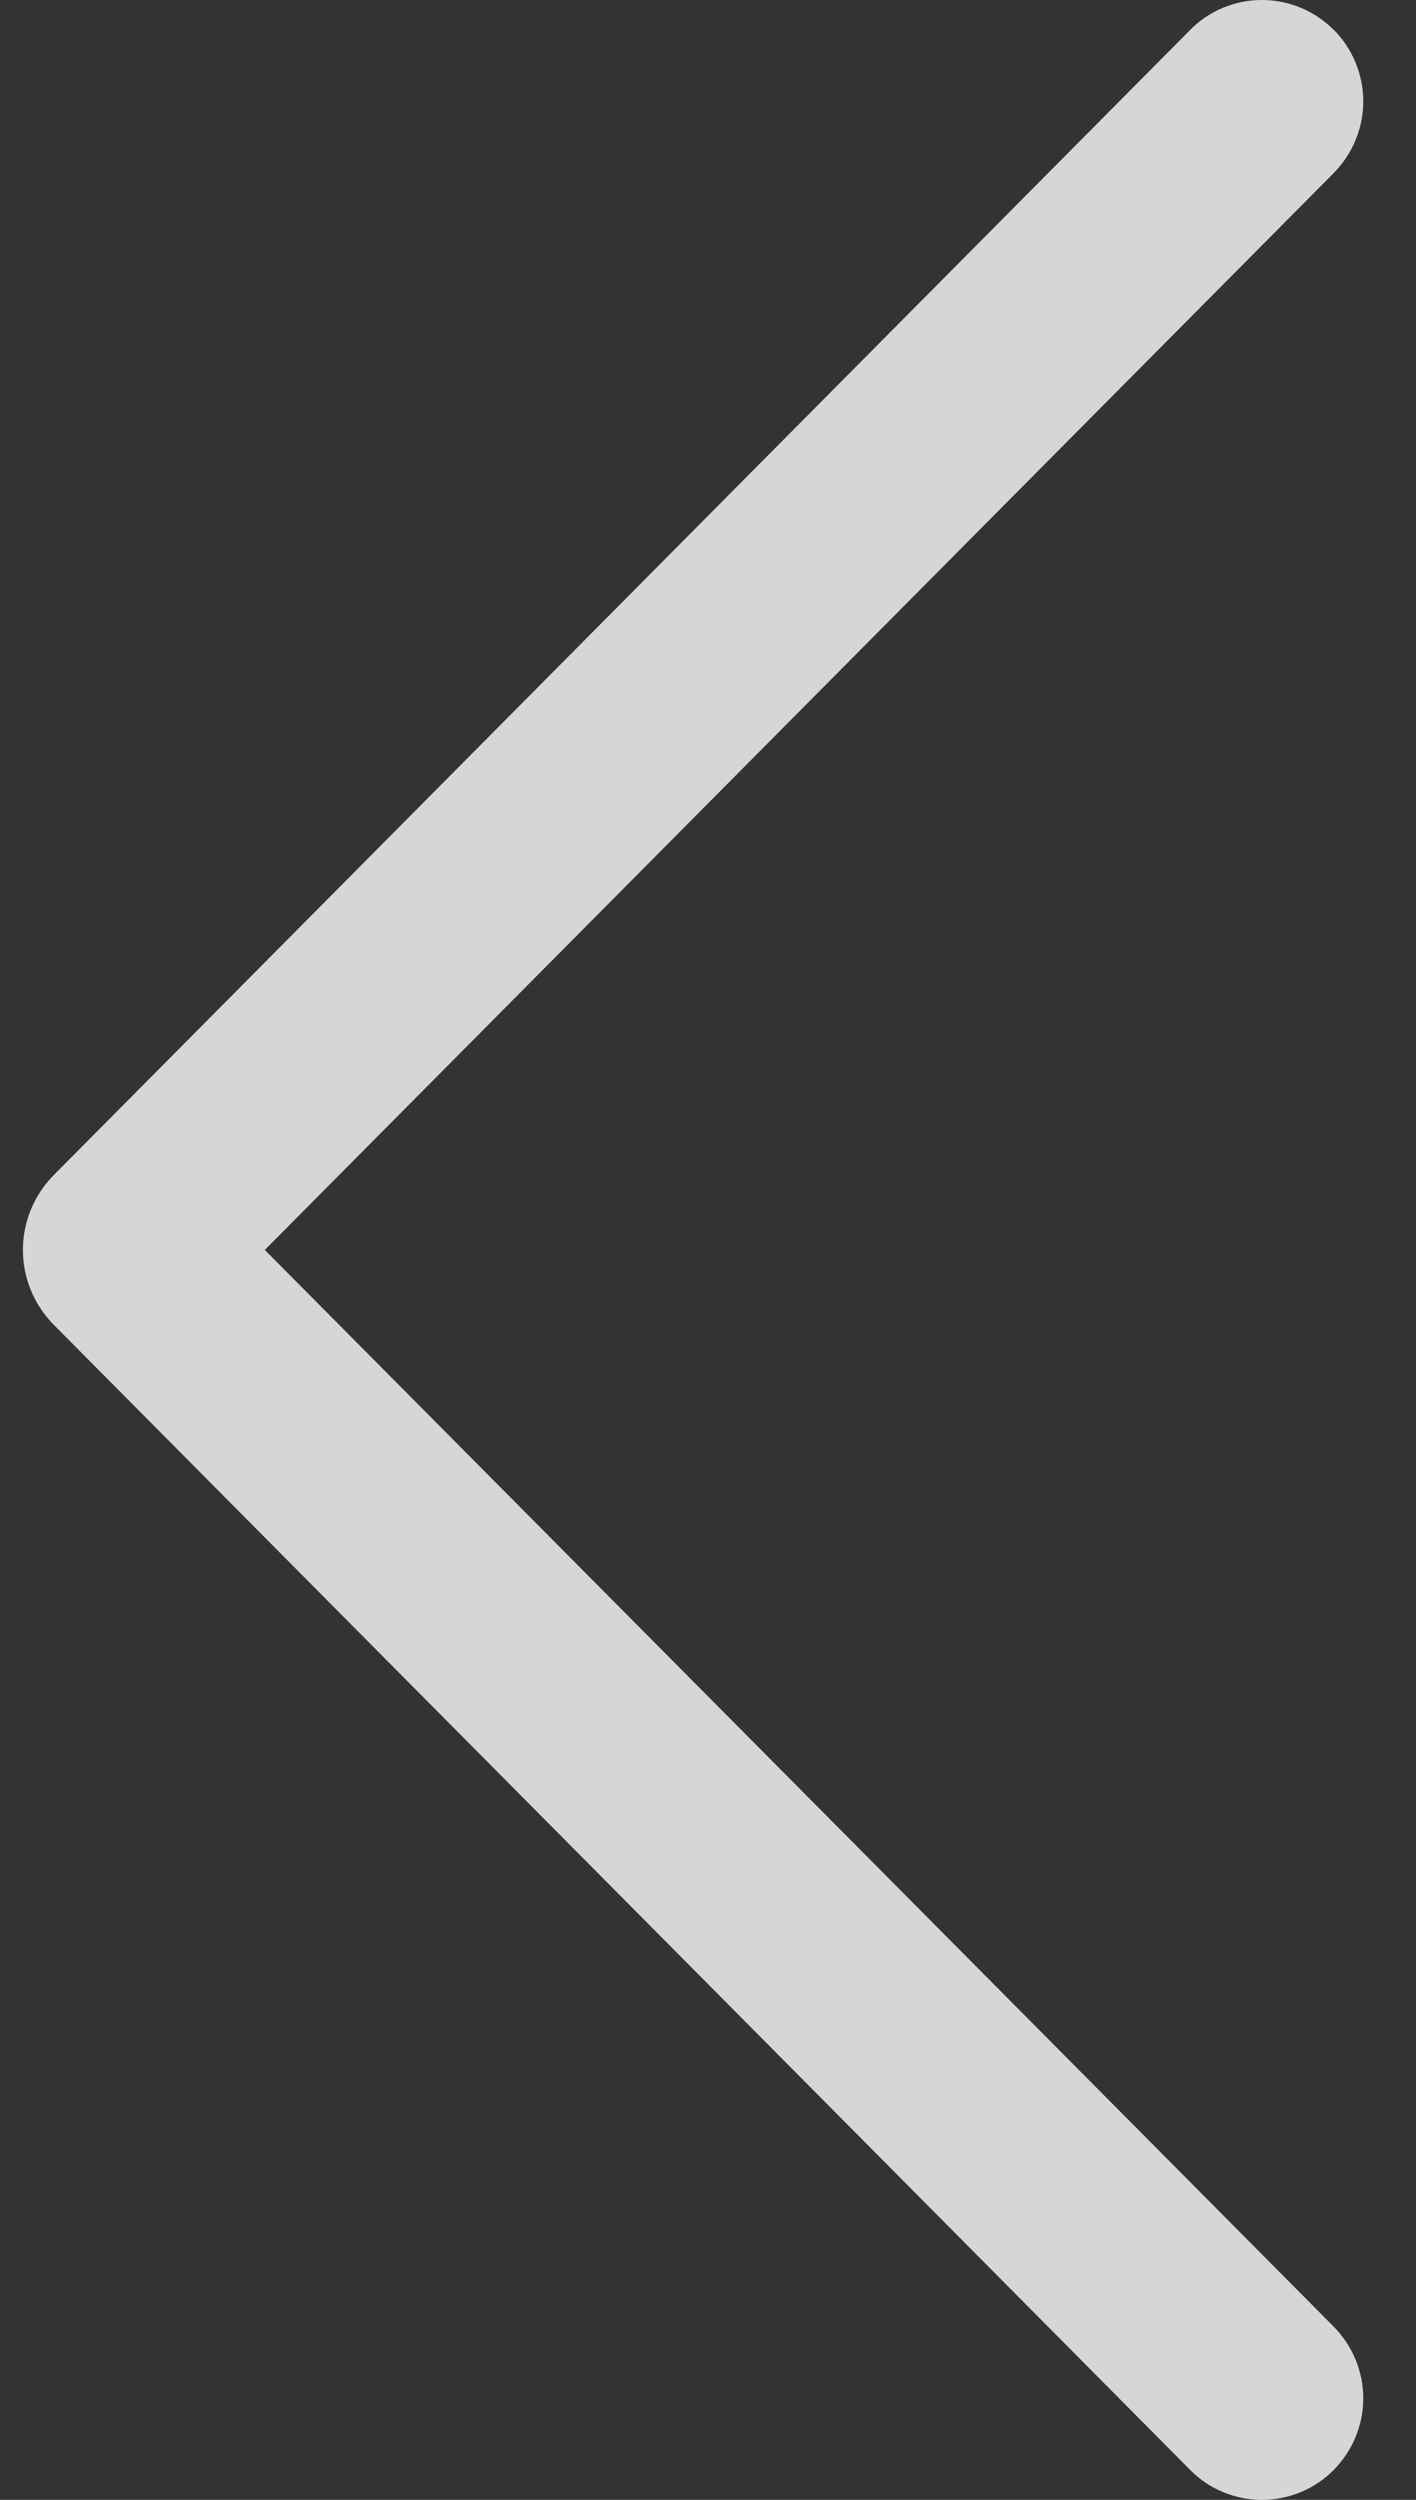
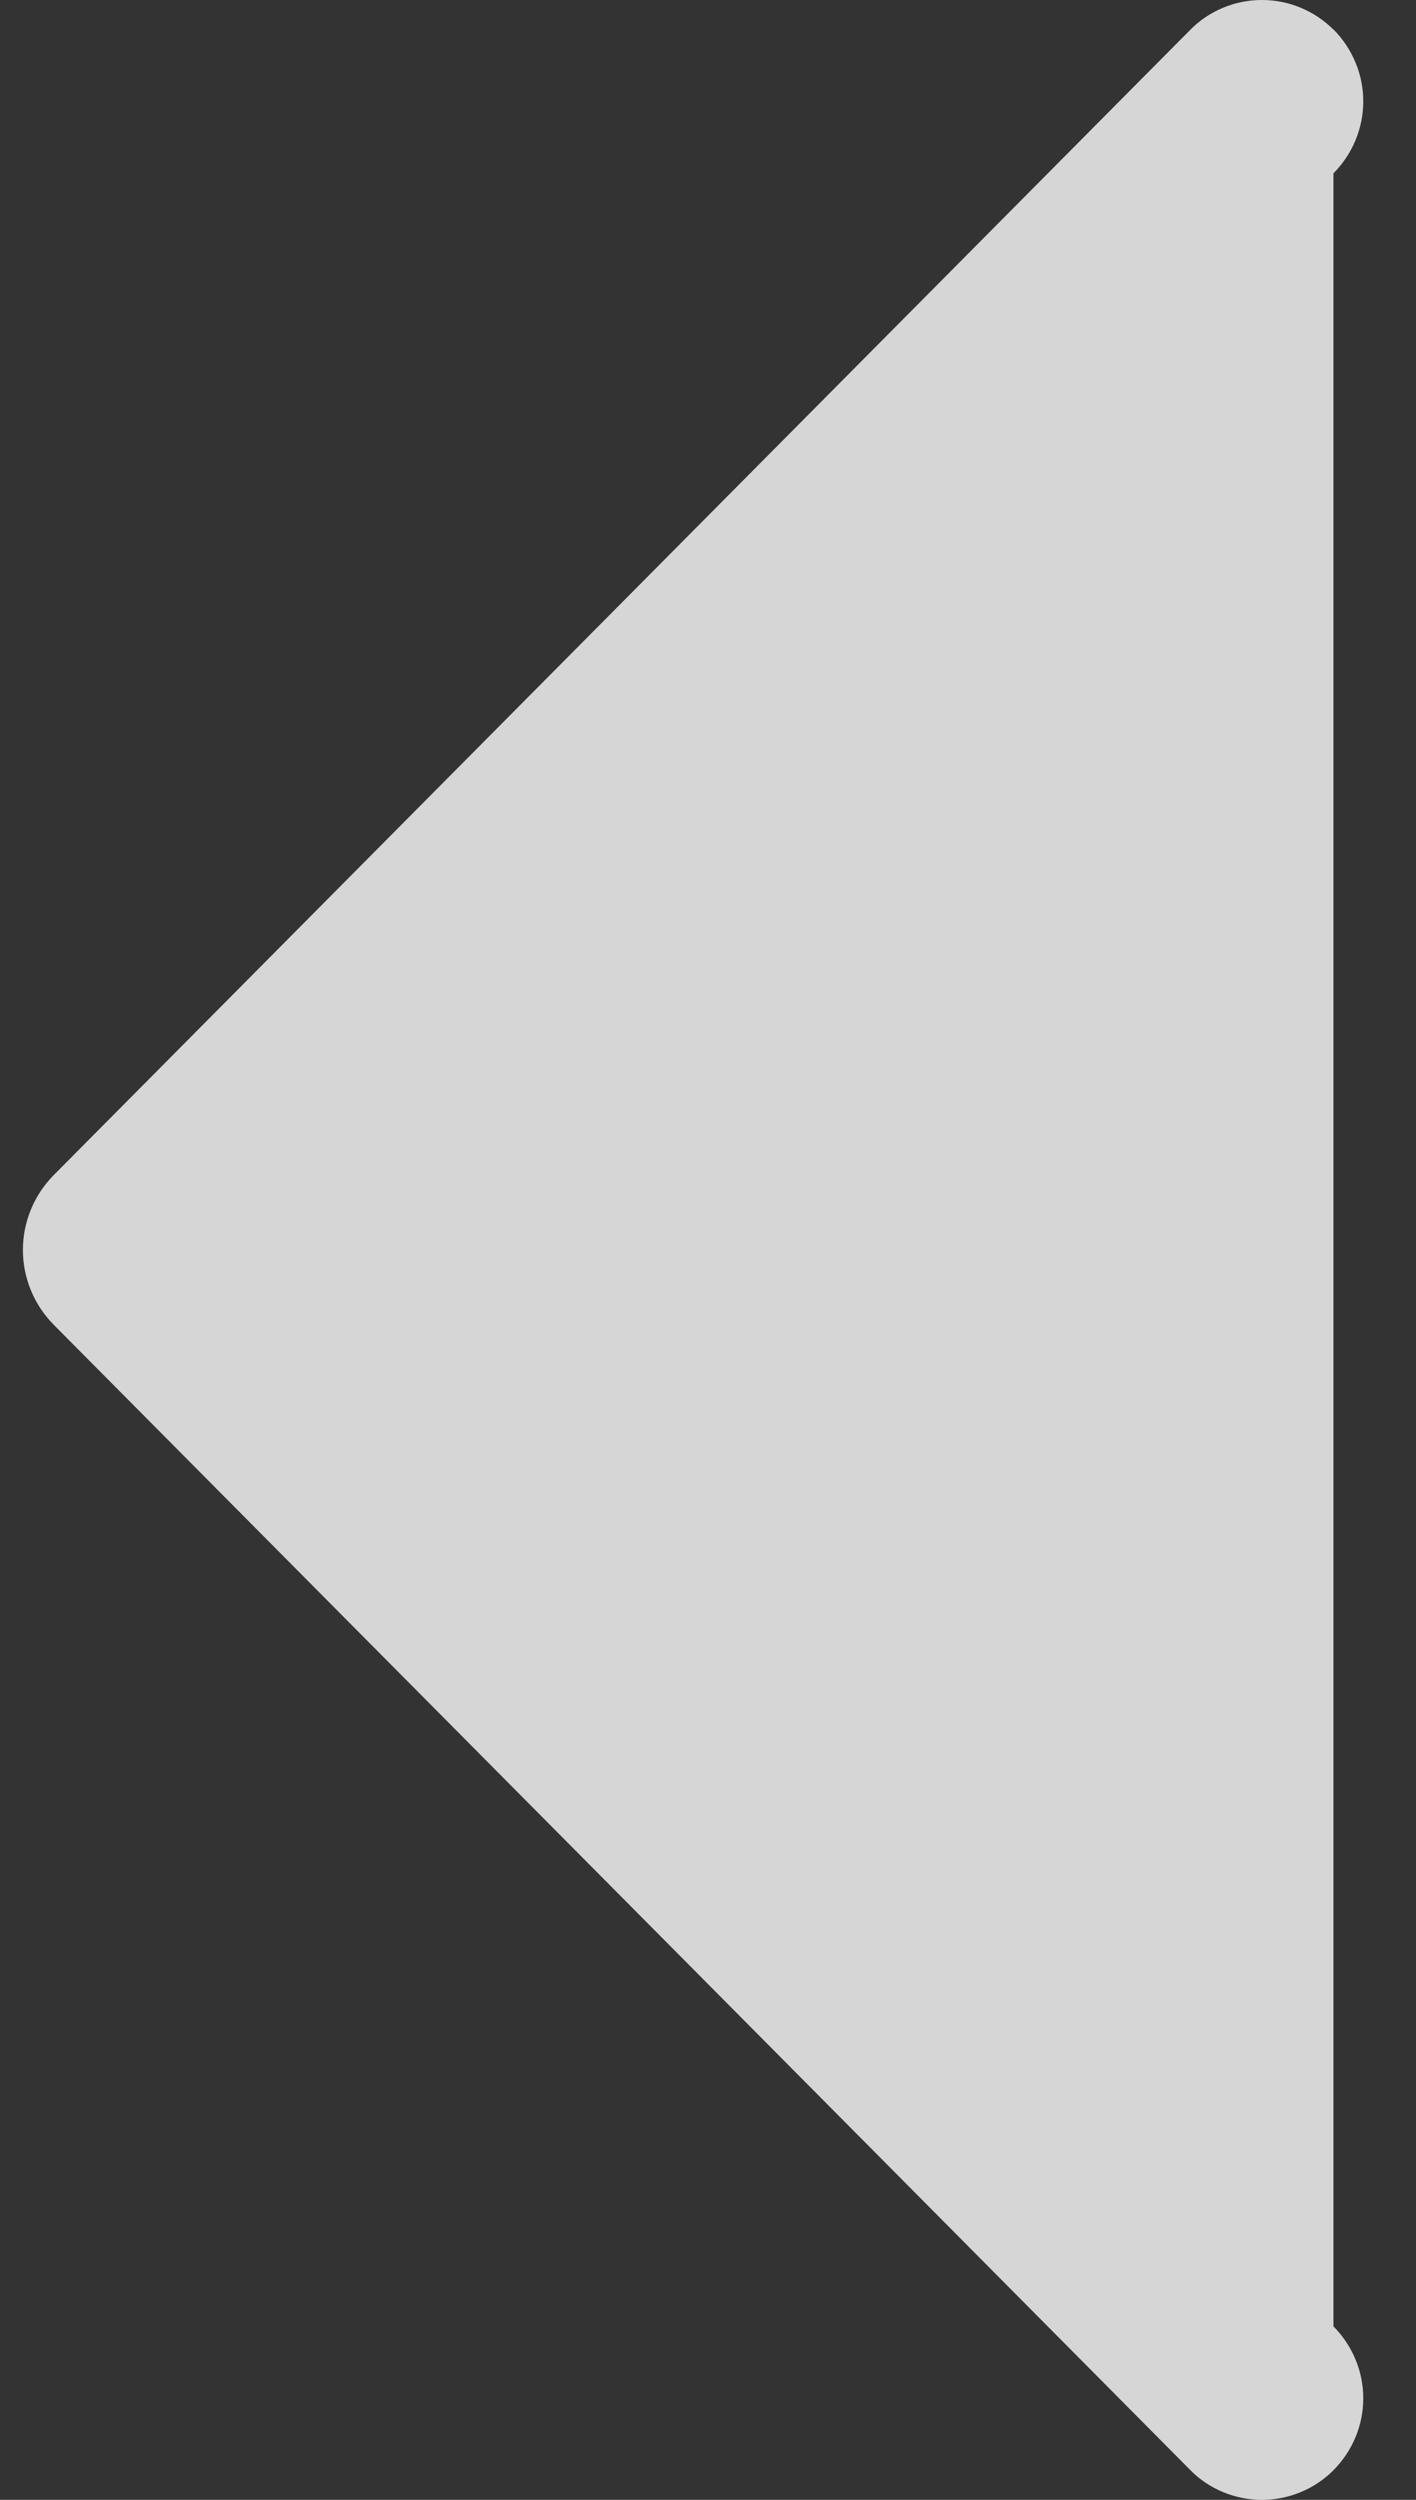
<svg xmlns="http://www.w3.org/2000/svg" width="17" height="30" viewBox="0 0 17 30" fill="none">
  <rect x="0" y="0" width="17" height="30" fill="#333333" stroke="none" />
-   <path d="M16.009 0.353C16.238 0.584 16.367 0.894 16.367 1.216C16.367 1.539 16.238 1.849 16.009 2.08L3.179 15L16.009 27.918C16.238 28.149 16.367 28.459 16.367 28.781C16.367 29.104 16.238 29.414 16.009 29.644C15.897 29.757 15.763 29.846 15.616 29.907C15.469 29.968 15.31 30 15.15 30C14.99 30 14.832 29.968 14.684 29.907C14.537 29.846 14.403 29.757 14.292 29.644L0.649 15.902C0.409 15.661 0.275 15.337 0.275 15C0.275 14.663 0.409 14.339 0.649 14.098L14.292 0.356C14.403 0.243 14.537 0.154 14.684 0.093C14.832 0.031 14.99 0 15.15 0C15.31 0 15.469 0.031 15.616 0.093C15.763 0.154 15.897 0.243 16.009 0.356V0.353Z" fill="white" fill-opacity="0.8" />
+   <path d="M16.009 0.353C16.238 0.584 16.367 0.894 16.367 1.216C16.367 1.539 16.238 1.849 16.009 2.08L16.009 27.918C16.238 28.149 16.367 28.459 16.367 28.781C16.367 29.104 16.238 29.414 16.009 29.644C15.897 29.757 15.763 29.846 15.616 29.907C15.469 29.968 15.31 30 15.15 30C14.99 30 14.832 29.968 14.684 29.907C14.537 29.846 14.403 29.757 14.292 29.644L0.649 15.902C0.409 15.661 0.275 15.337 0.275 15C0.275 14.663 0.409 14.339 0.649 14.098L14.292 0.356C14.403 0.243 14.537 0.154 14.684 0.093C14.832 0.031 14.99 0 15.15 0C15.31 0 15.469 0.031 15.616 0.093C15.763 0.154 15.897 0.243 16.009 0.356V0.353Z" fill="white" fill-opacity="0.8" />
</svg>